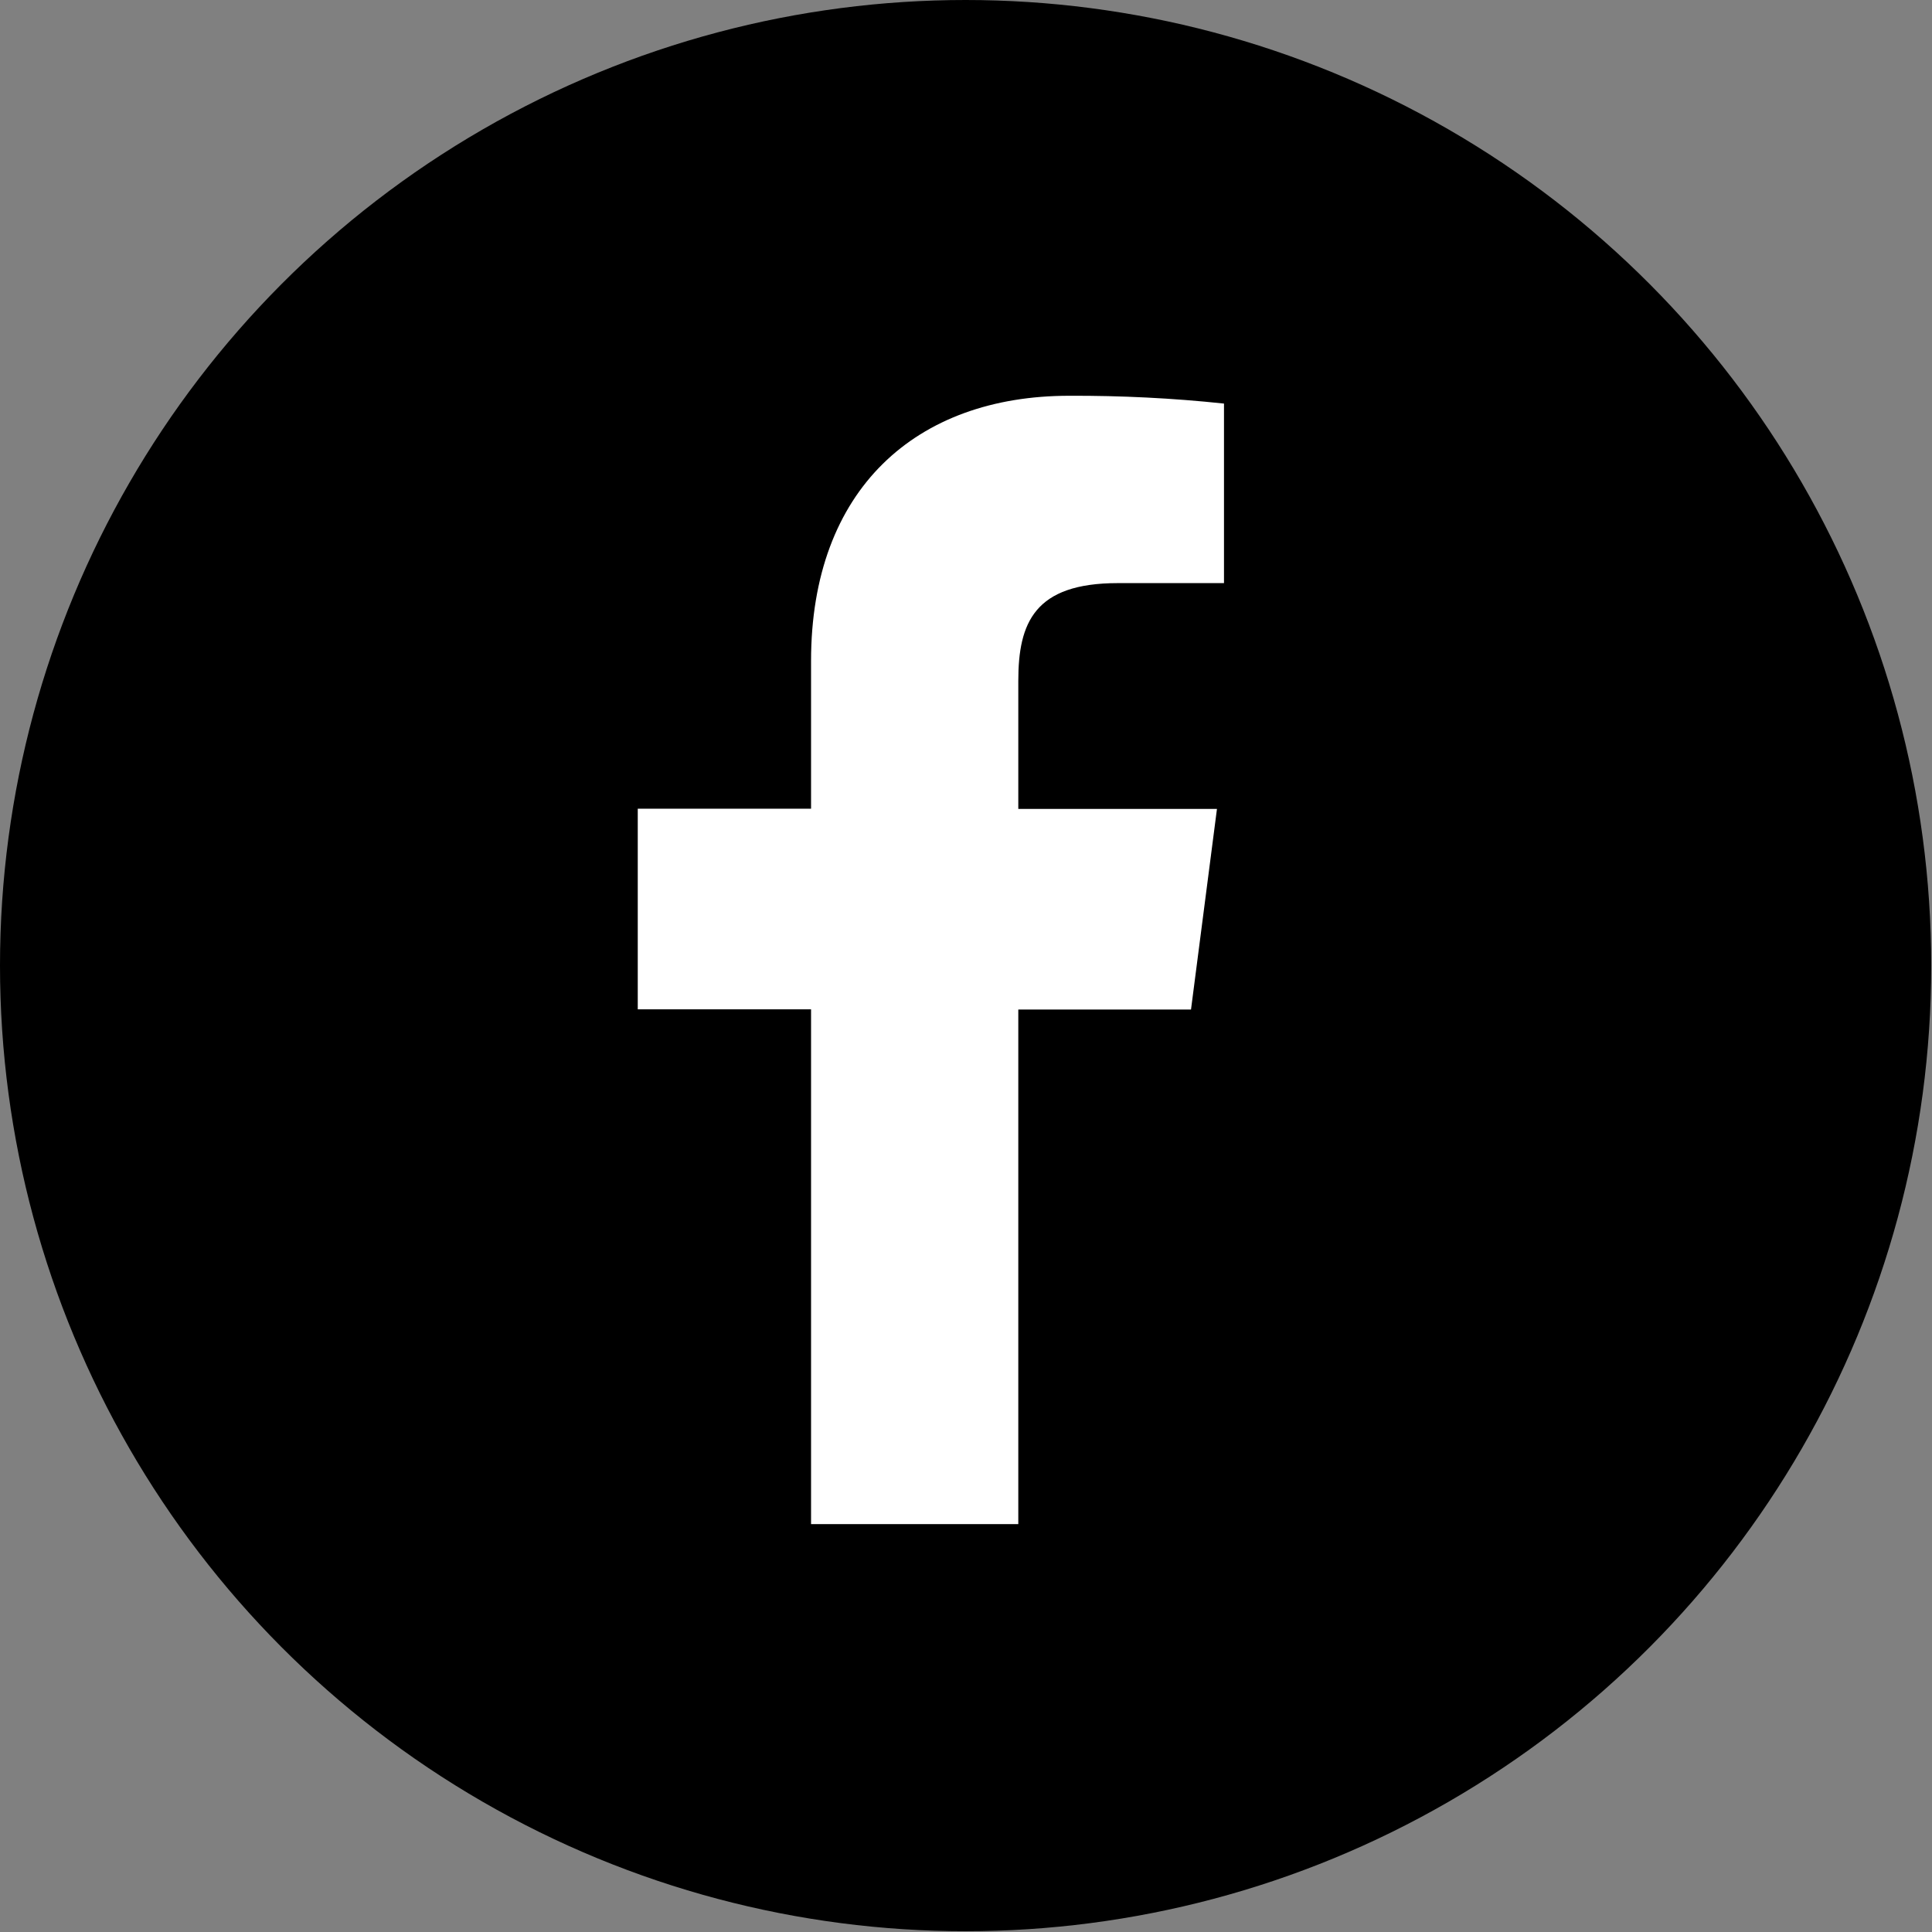
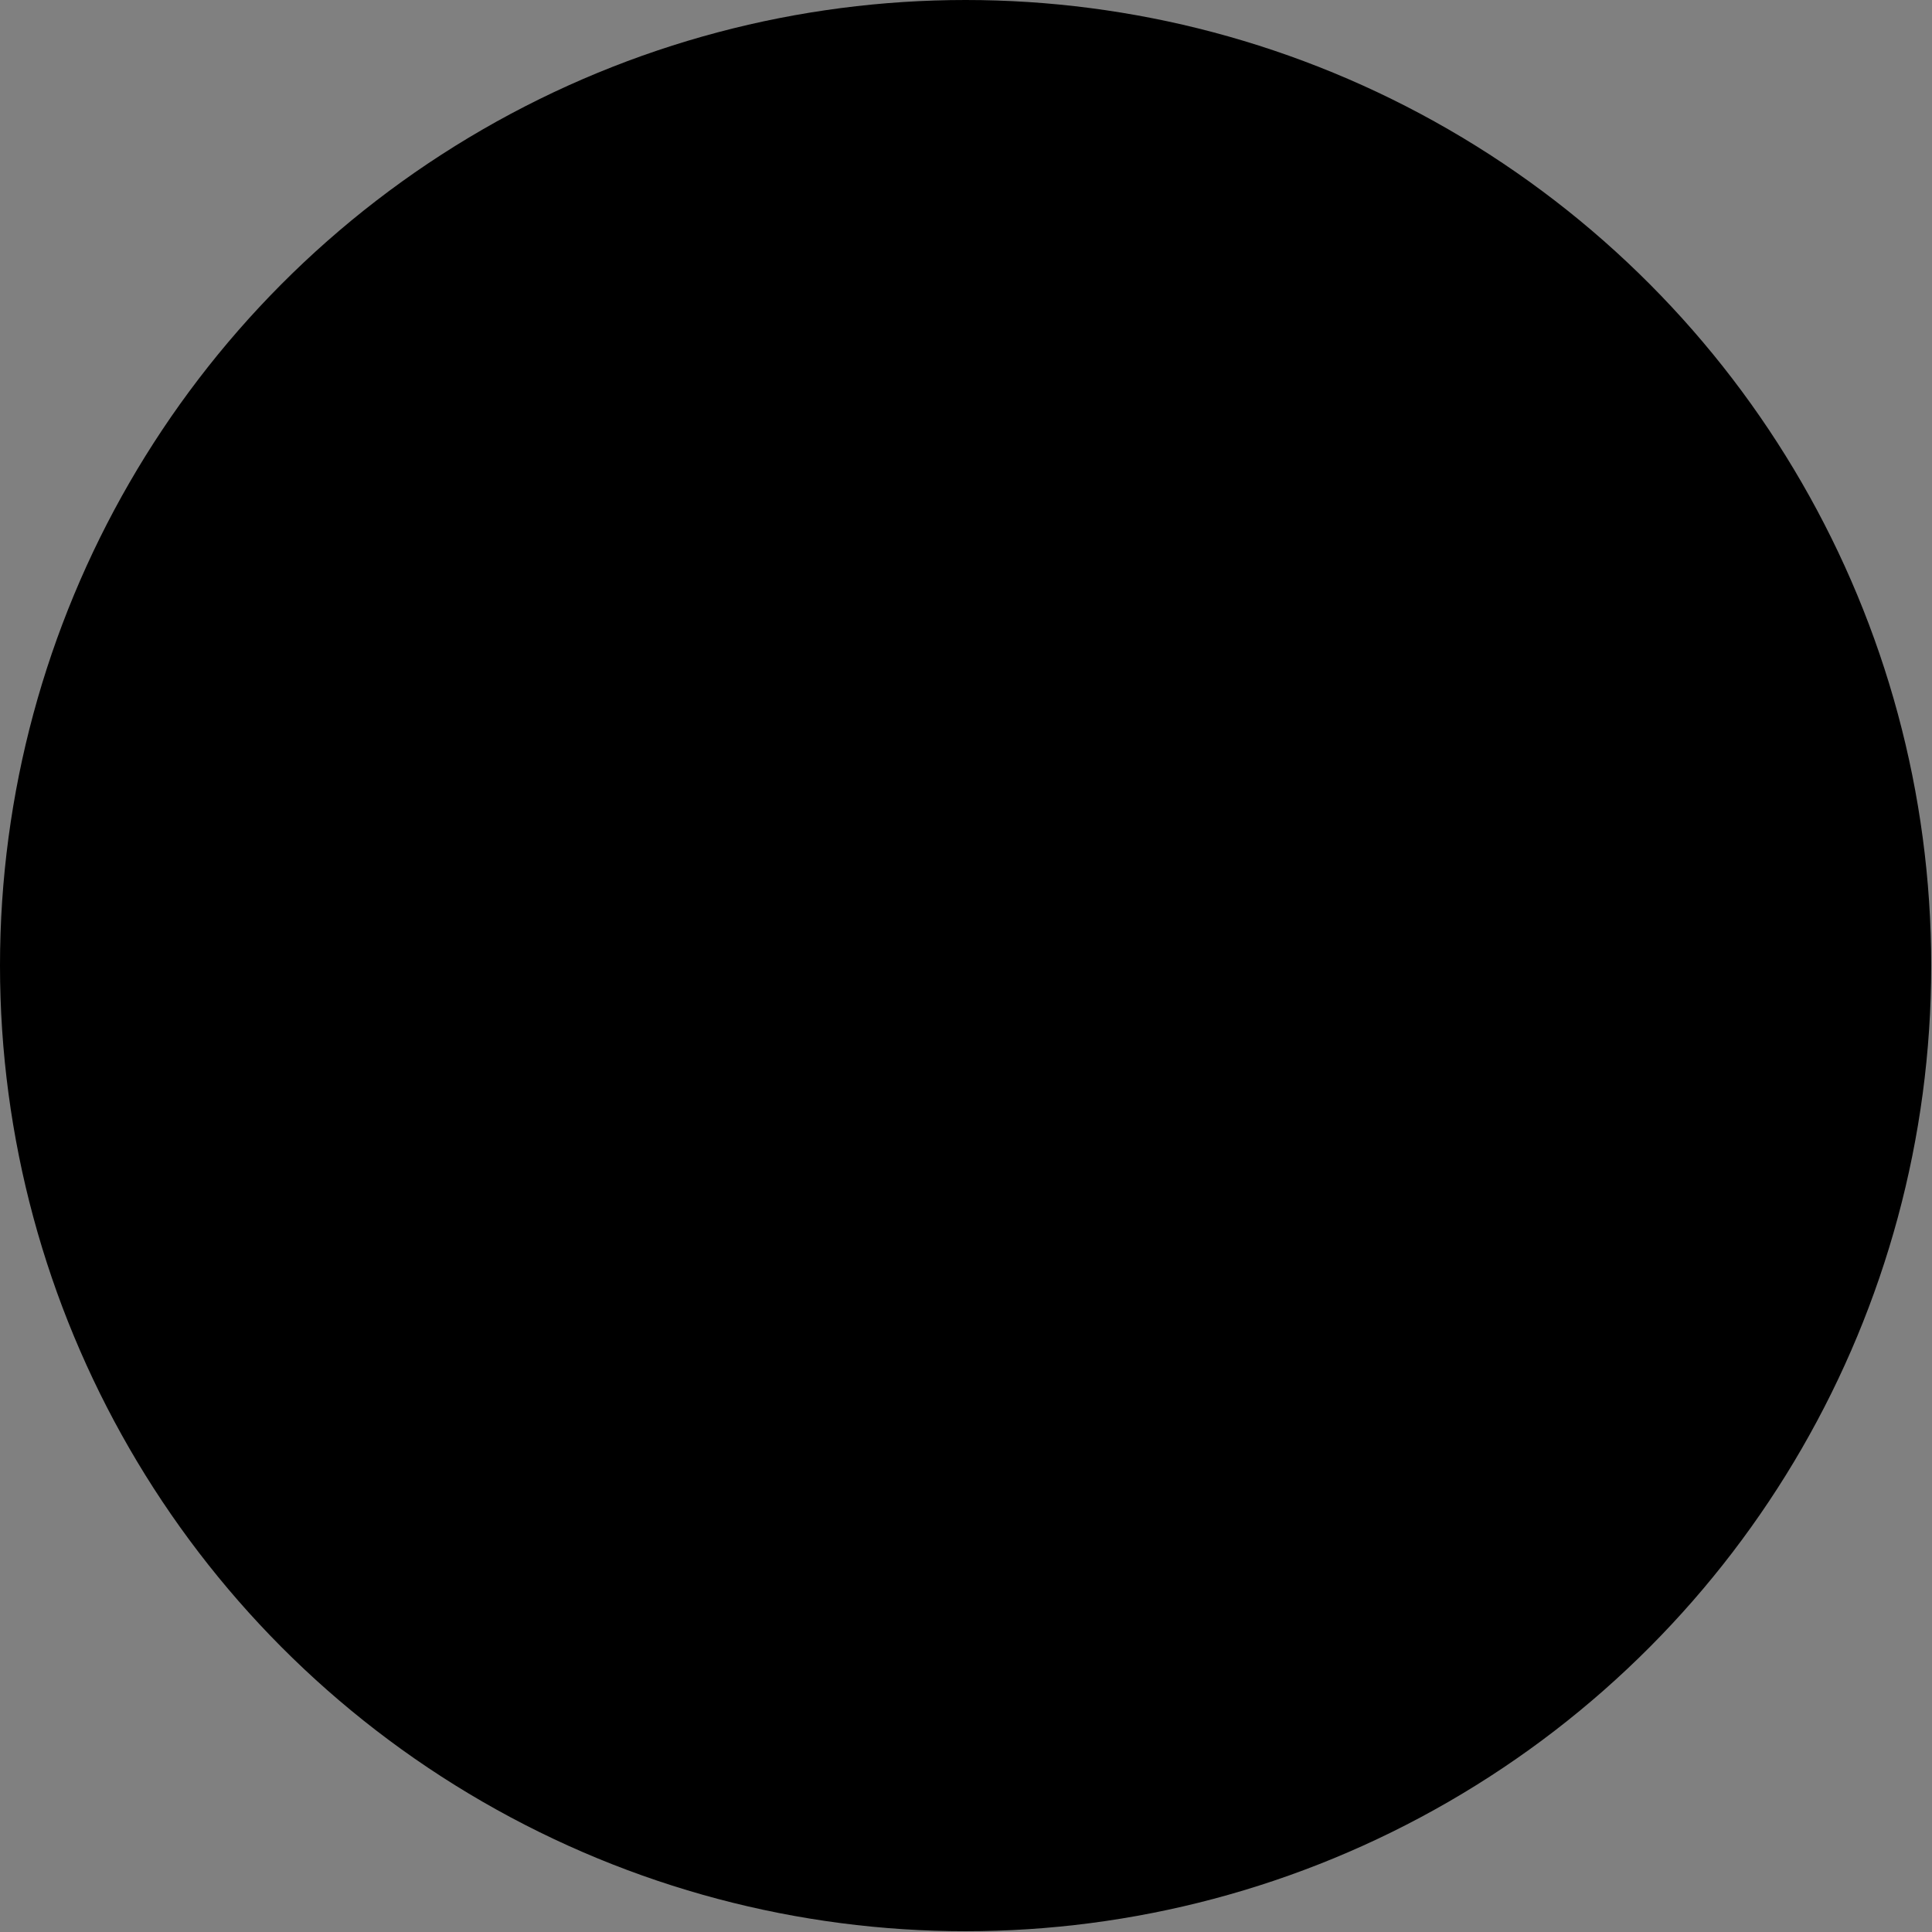
<svg xmlns="http://www.w3.org/2000/svg" width="100%" height="100%" viewBox="0 0 990 990" version="1.1" xml:space="preserve" style="fill-rule:evenodd;clip-rule:evenodd;stroke-linejoin:round;stroke-miterlimit:2;">
  <rect x="0" y="0" width="990" height="990" fill="#808080" stroke="none" />
  <g id="Icon_FB" transform="matrix(1,0,0,1,-7,-7)">
    <circle id="Ellipse_8" cx="501.8" cy="501.8" r="494.8" />
-     <path id="Pfad_39" d="M617.3,524.3L630.6,421.5L528.8,421.5L528.8,355.9C528.8,326.1 537.1,305.8 579.8,305.8L634.2,305.8L634.2,213.8C607.9,211 581.4,209.7 554.9,209.8C476.4,209.8 422.6,257.7 422.6,345.7L422.6,421.4L333.8,421.4L333.8,524.2L422.6,524.2L422.6,788L528.8,788L528.8,524.3L617.3,524.3Z" style="fill:white;fill-rule:nonzero;" />
  </g>
</svg>